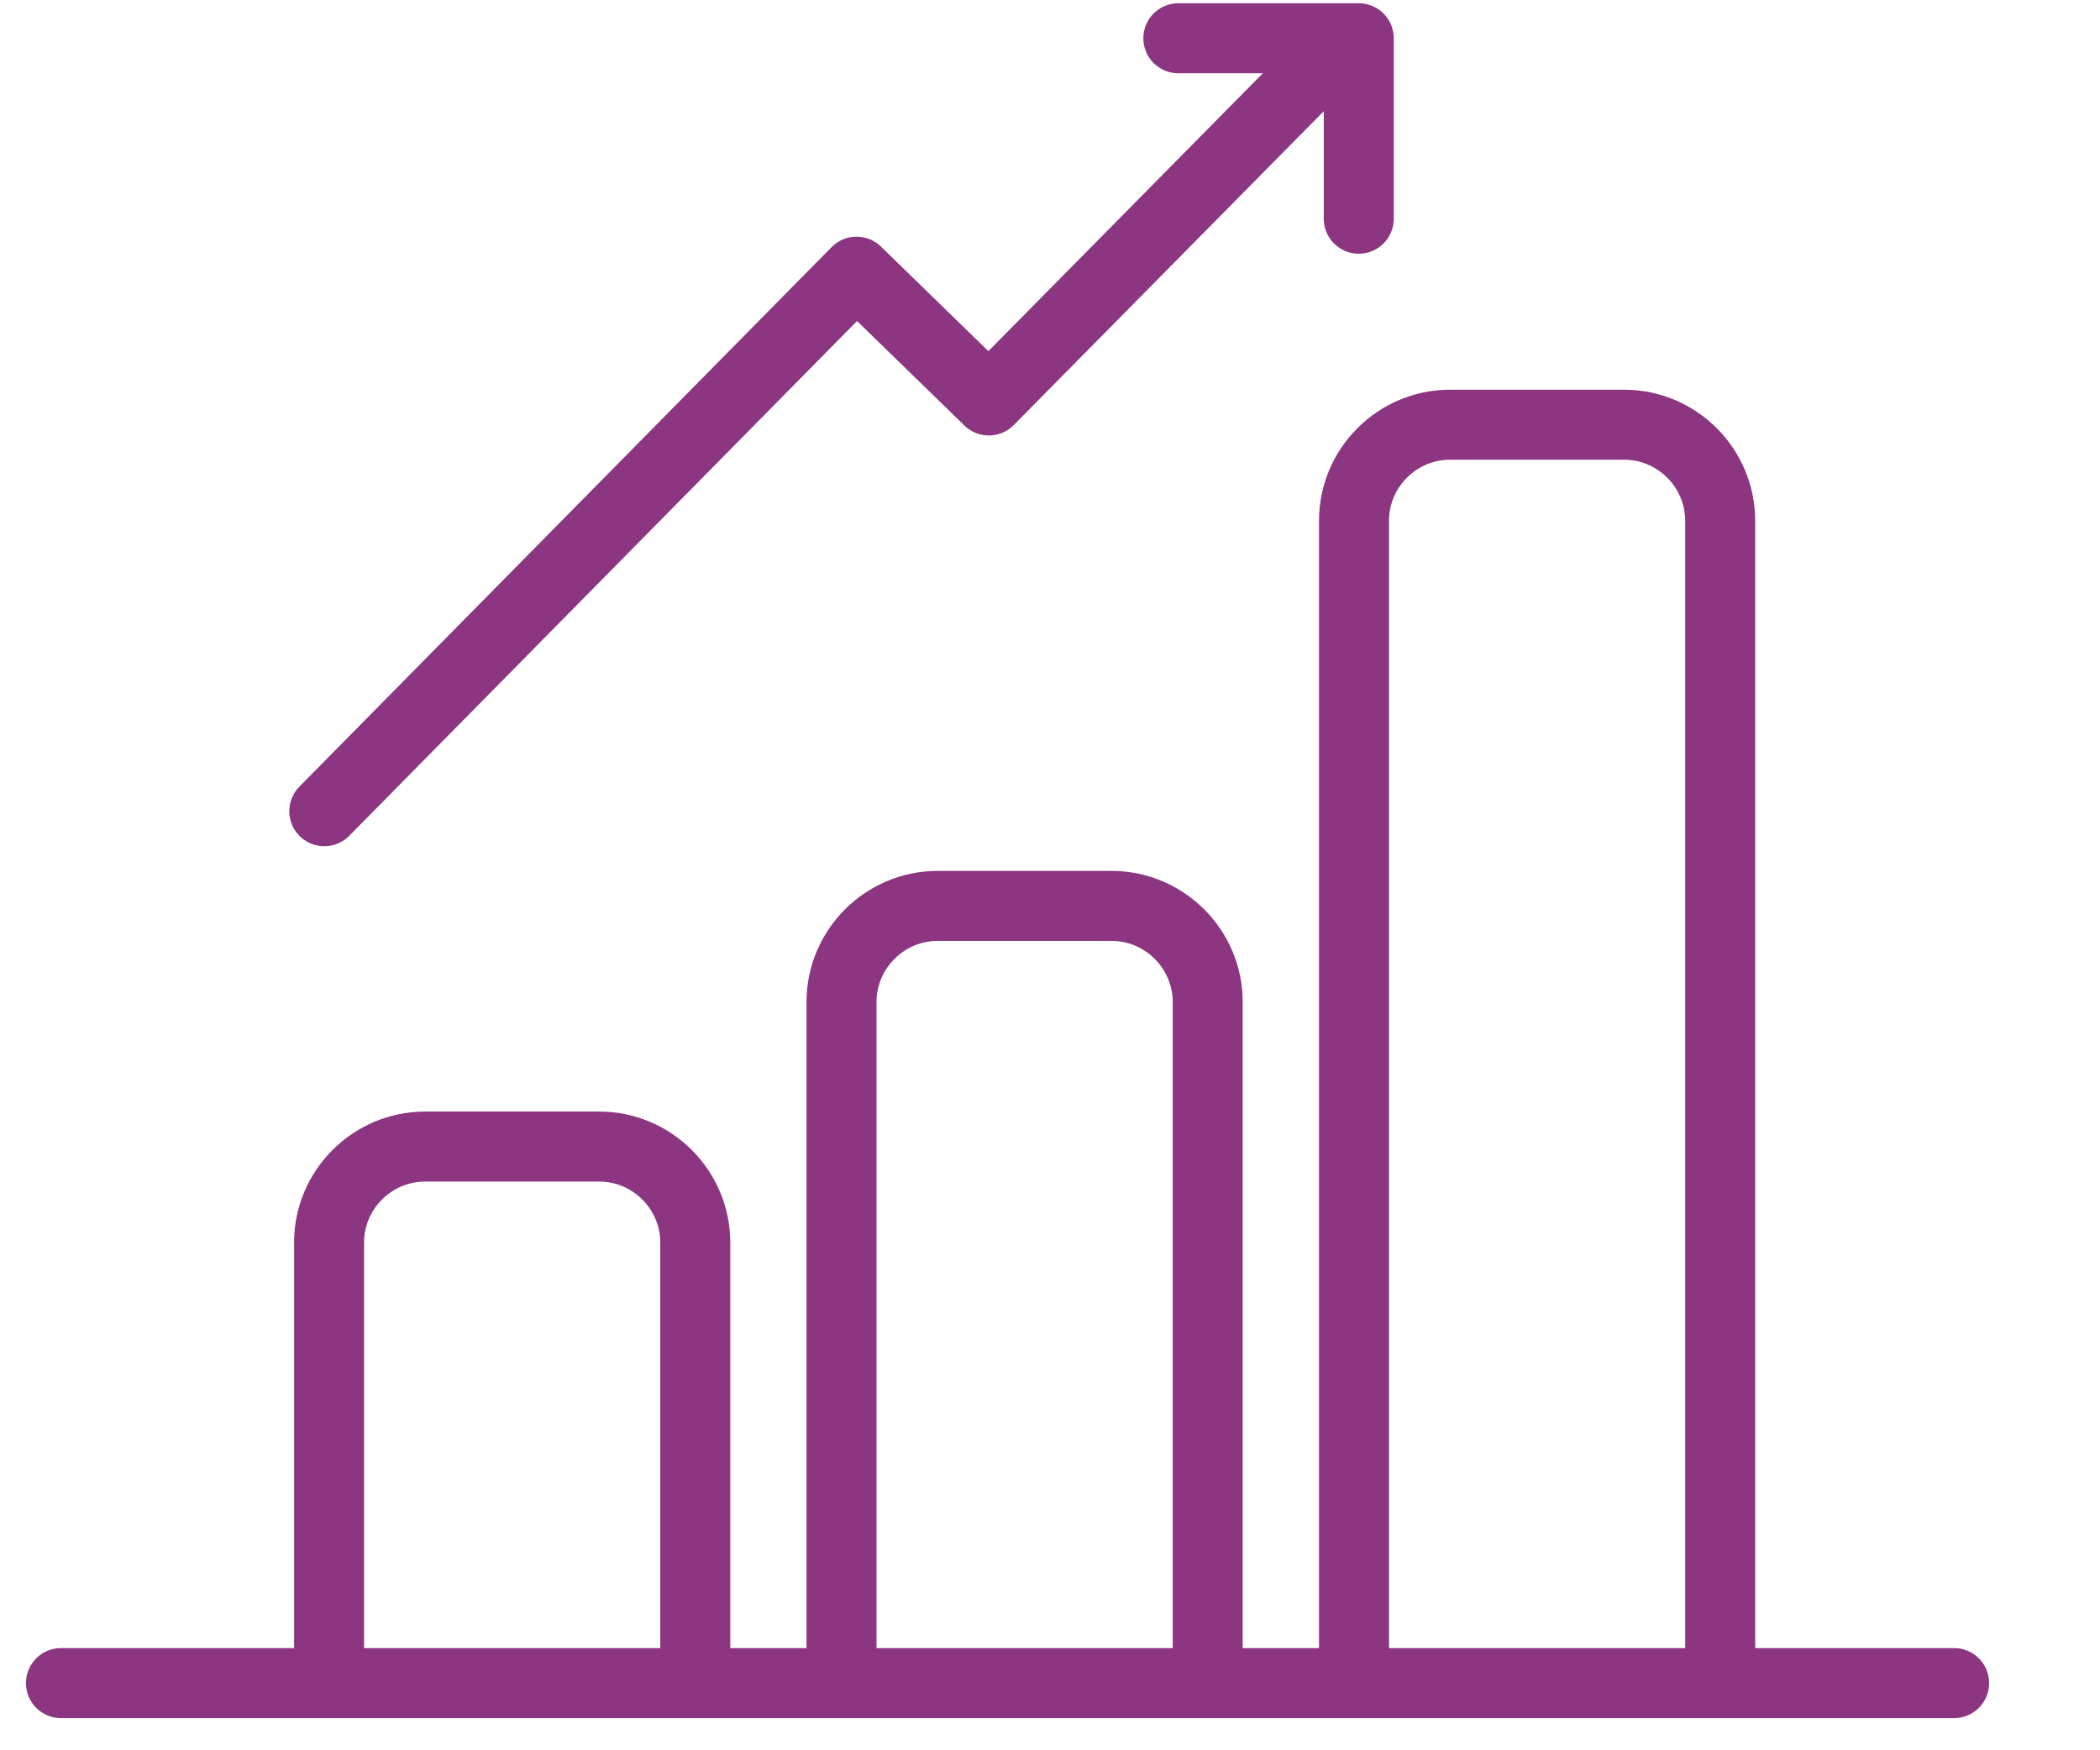
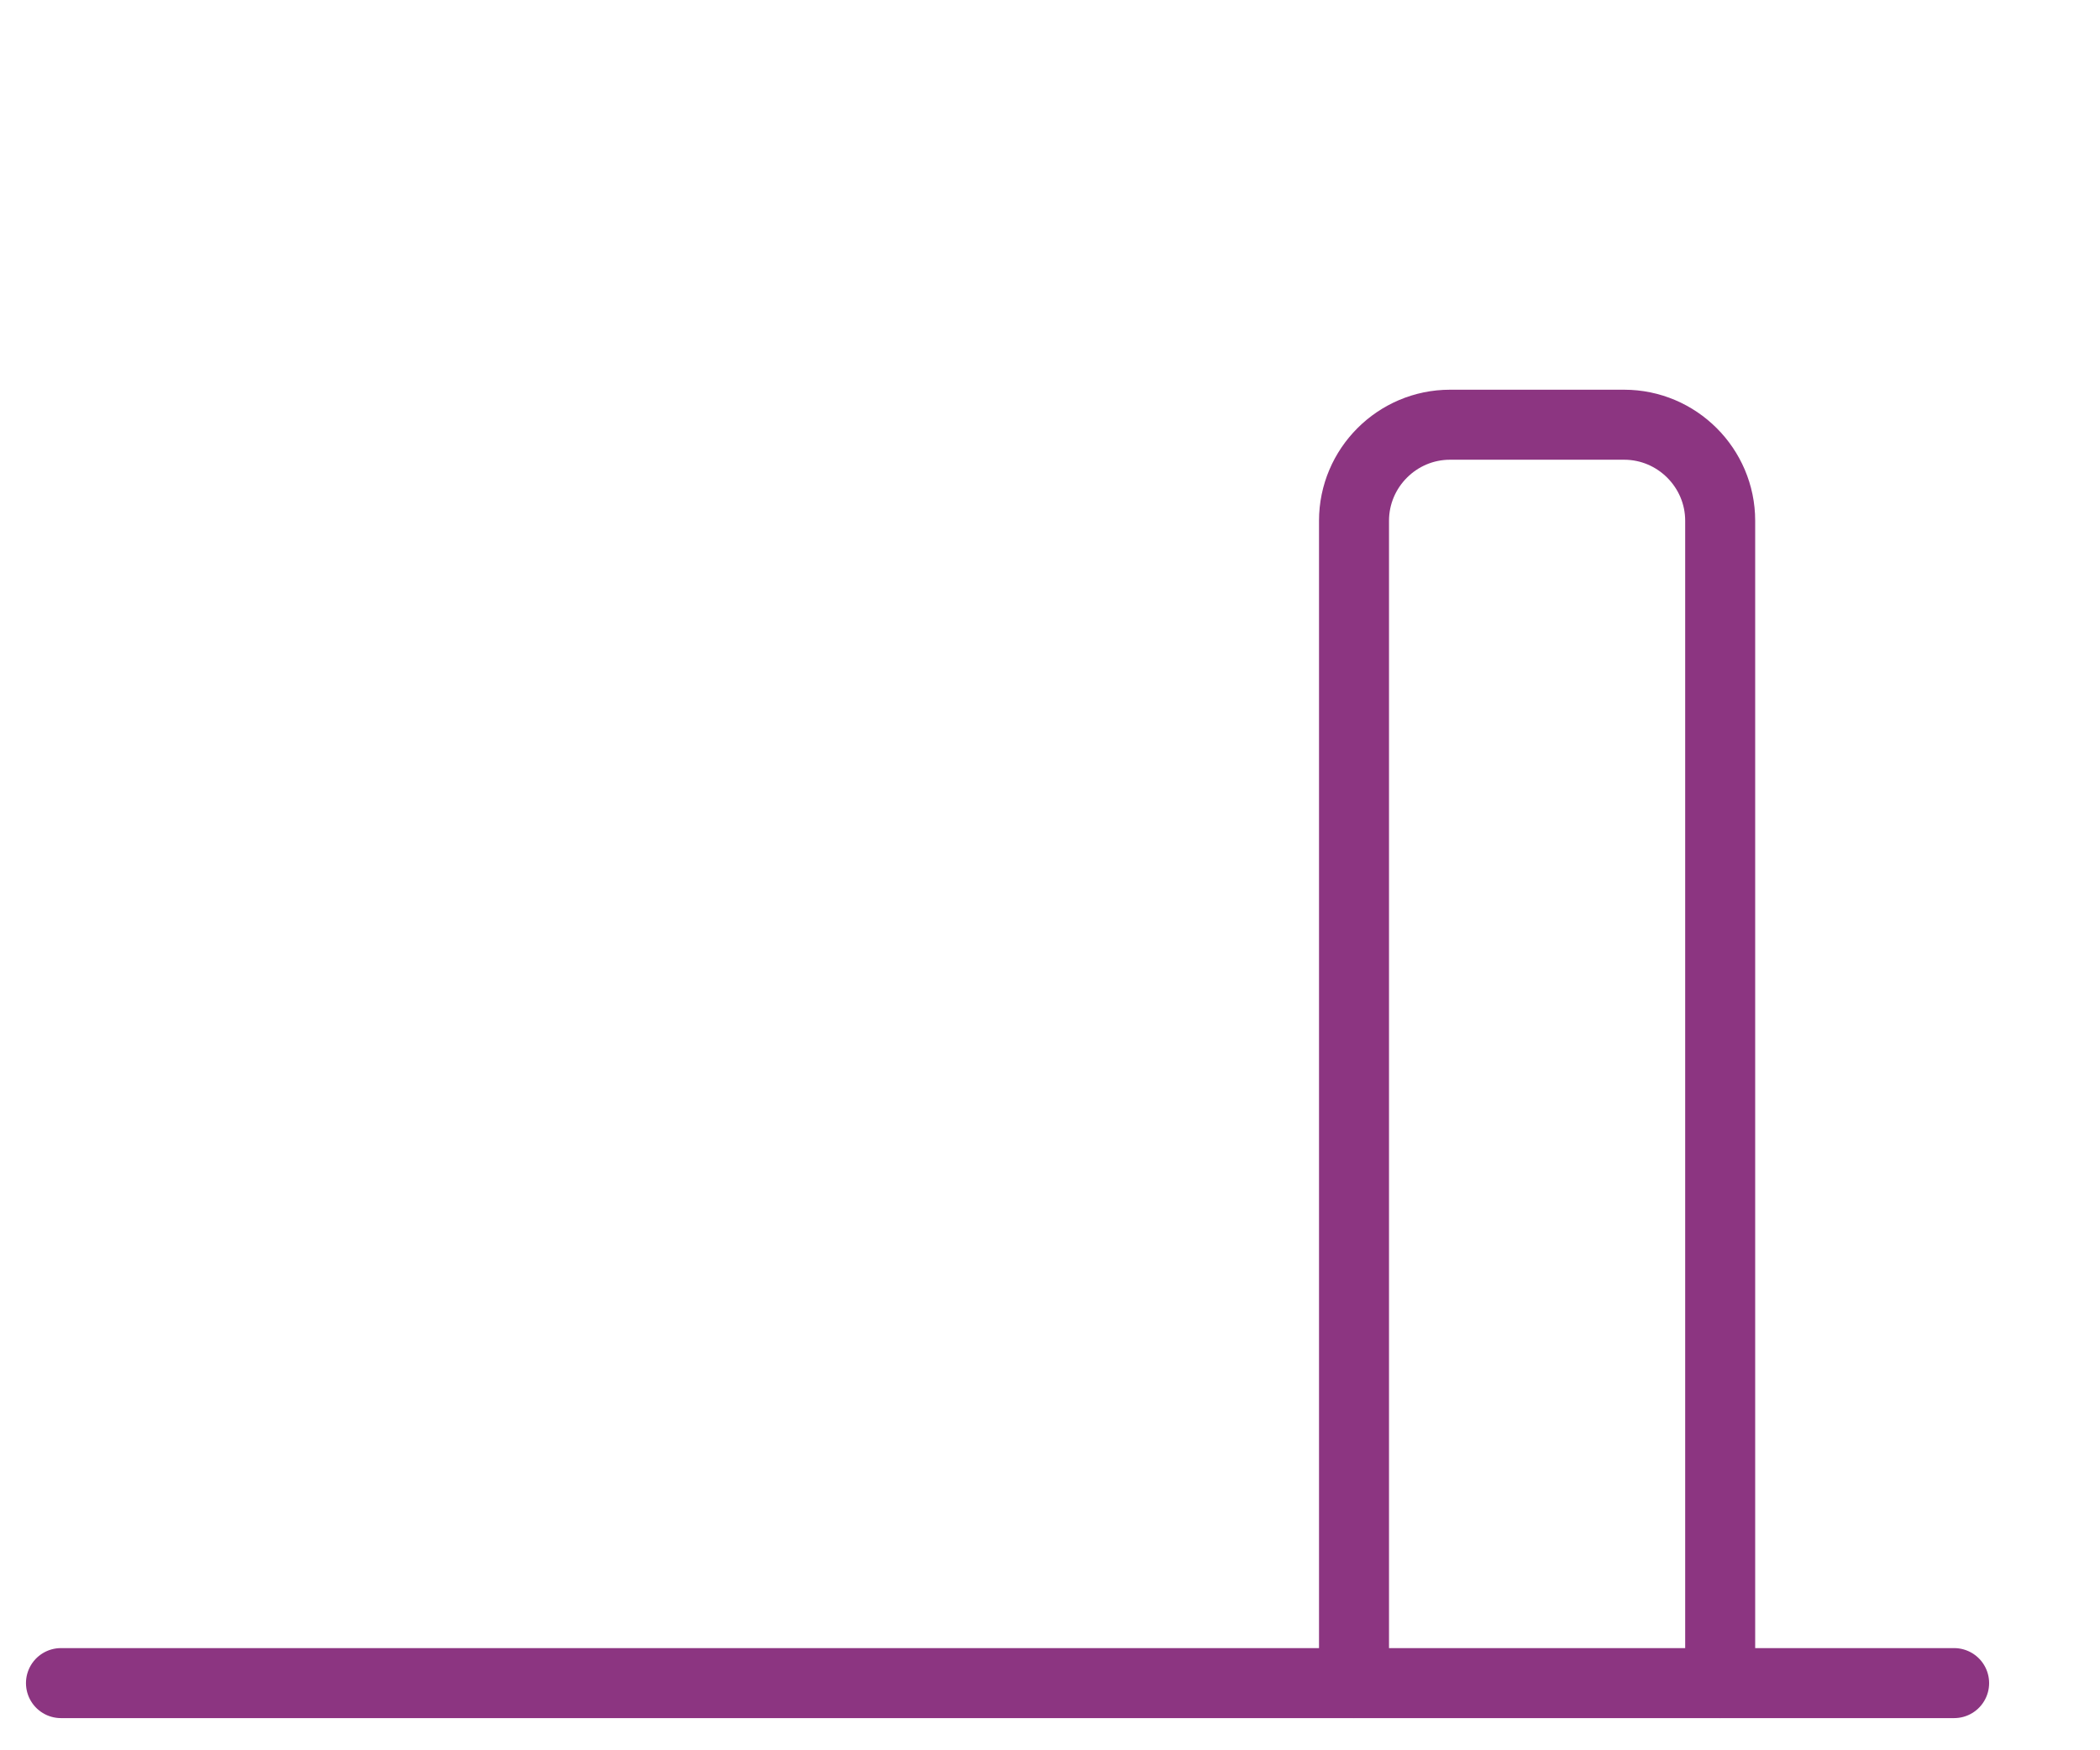
<svg xmlns="http://www.w3.org/2000/svg" version="1.1" baseProfile="basic" id="Layer_1" x="0px" y="0px" width="60px" height="50px" viewBox="0 0 60 50" xml:space="preserve">
  <g>
    <line fill="none" stroke="#8C3581" stroke-width="2" stroke-linecap="round" stroke-linejoin="round" stroke-miterlimit="10" x1="1.742" y1="48.081" x2="55.832" y2="48.081" />
  </g>
-   <path fill="none" stroke="#8C3581" stroke-width="2" stroke-linecap="round" stroke-linejoin="round" stroke-miterlimit="10" d="  M9.402,48.081V35.496c0-1.509,1.233-2.742,2.743-2.742h4.976c1.508,0,2.744,1.233,2.744,2.742v12.585" />
-   <path fill="none" stroke="#8C3581" stroke-width="2" stroke-linecap="round" stroke-linejoin="round" stroke-miterlimit="10" d="  M24.043,48.081V28.622c0-1.507,1.235-2.743,2.743-2.743h4.975c1.51,0,2.745,1.236,2.745,2.743v19.459" />
  <path fill="none" stroke="#8C3581" stroke-width="2" stroke-linecap="round" stroke-linejoin="round" stroke-miterlimit="10" d="  M38.686,48.081V14.876c0-1.509,1.233-2.743,2.742-2.743h4.977c1.508,0,2.743,1.233,2.743,2.743v33.205" />
-   <polyline fill="none" stroke="#8C3581" stroke-width="2" stroke-linecap="round" stroke-linejoin="round" stroke-miterlimit="10" points="  9.266,23.174 24.473,7.761 28.253,11.44 38.22,1.351 " />
-   <polyline fill="none" stroke="#8C3581" stroke-width="2" stroke-linecap="round" stroke-linejoin="round" stroke-miterlimit="10" points="  38.822,6.248 38.822,1.093 33.667,1.093 " />
</svg>